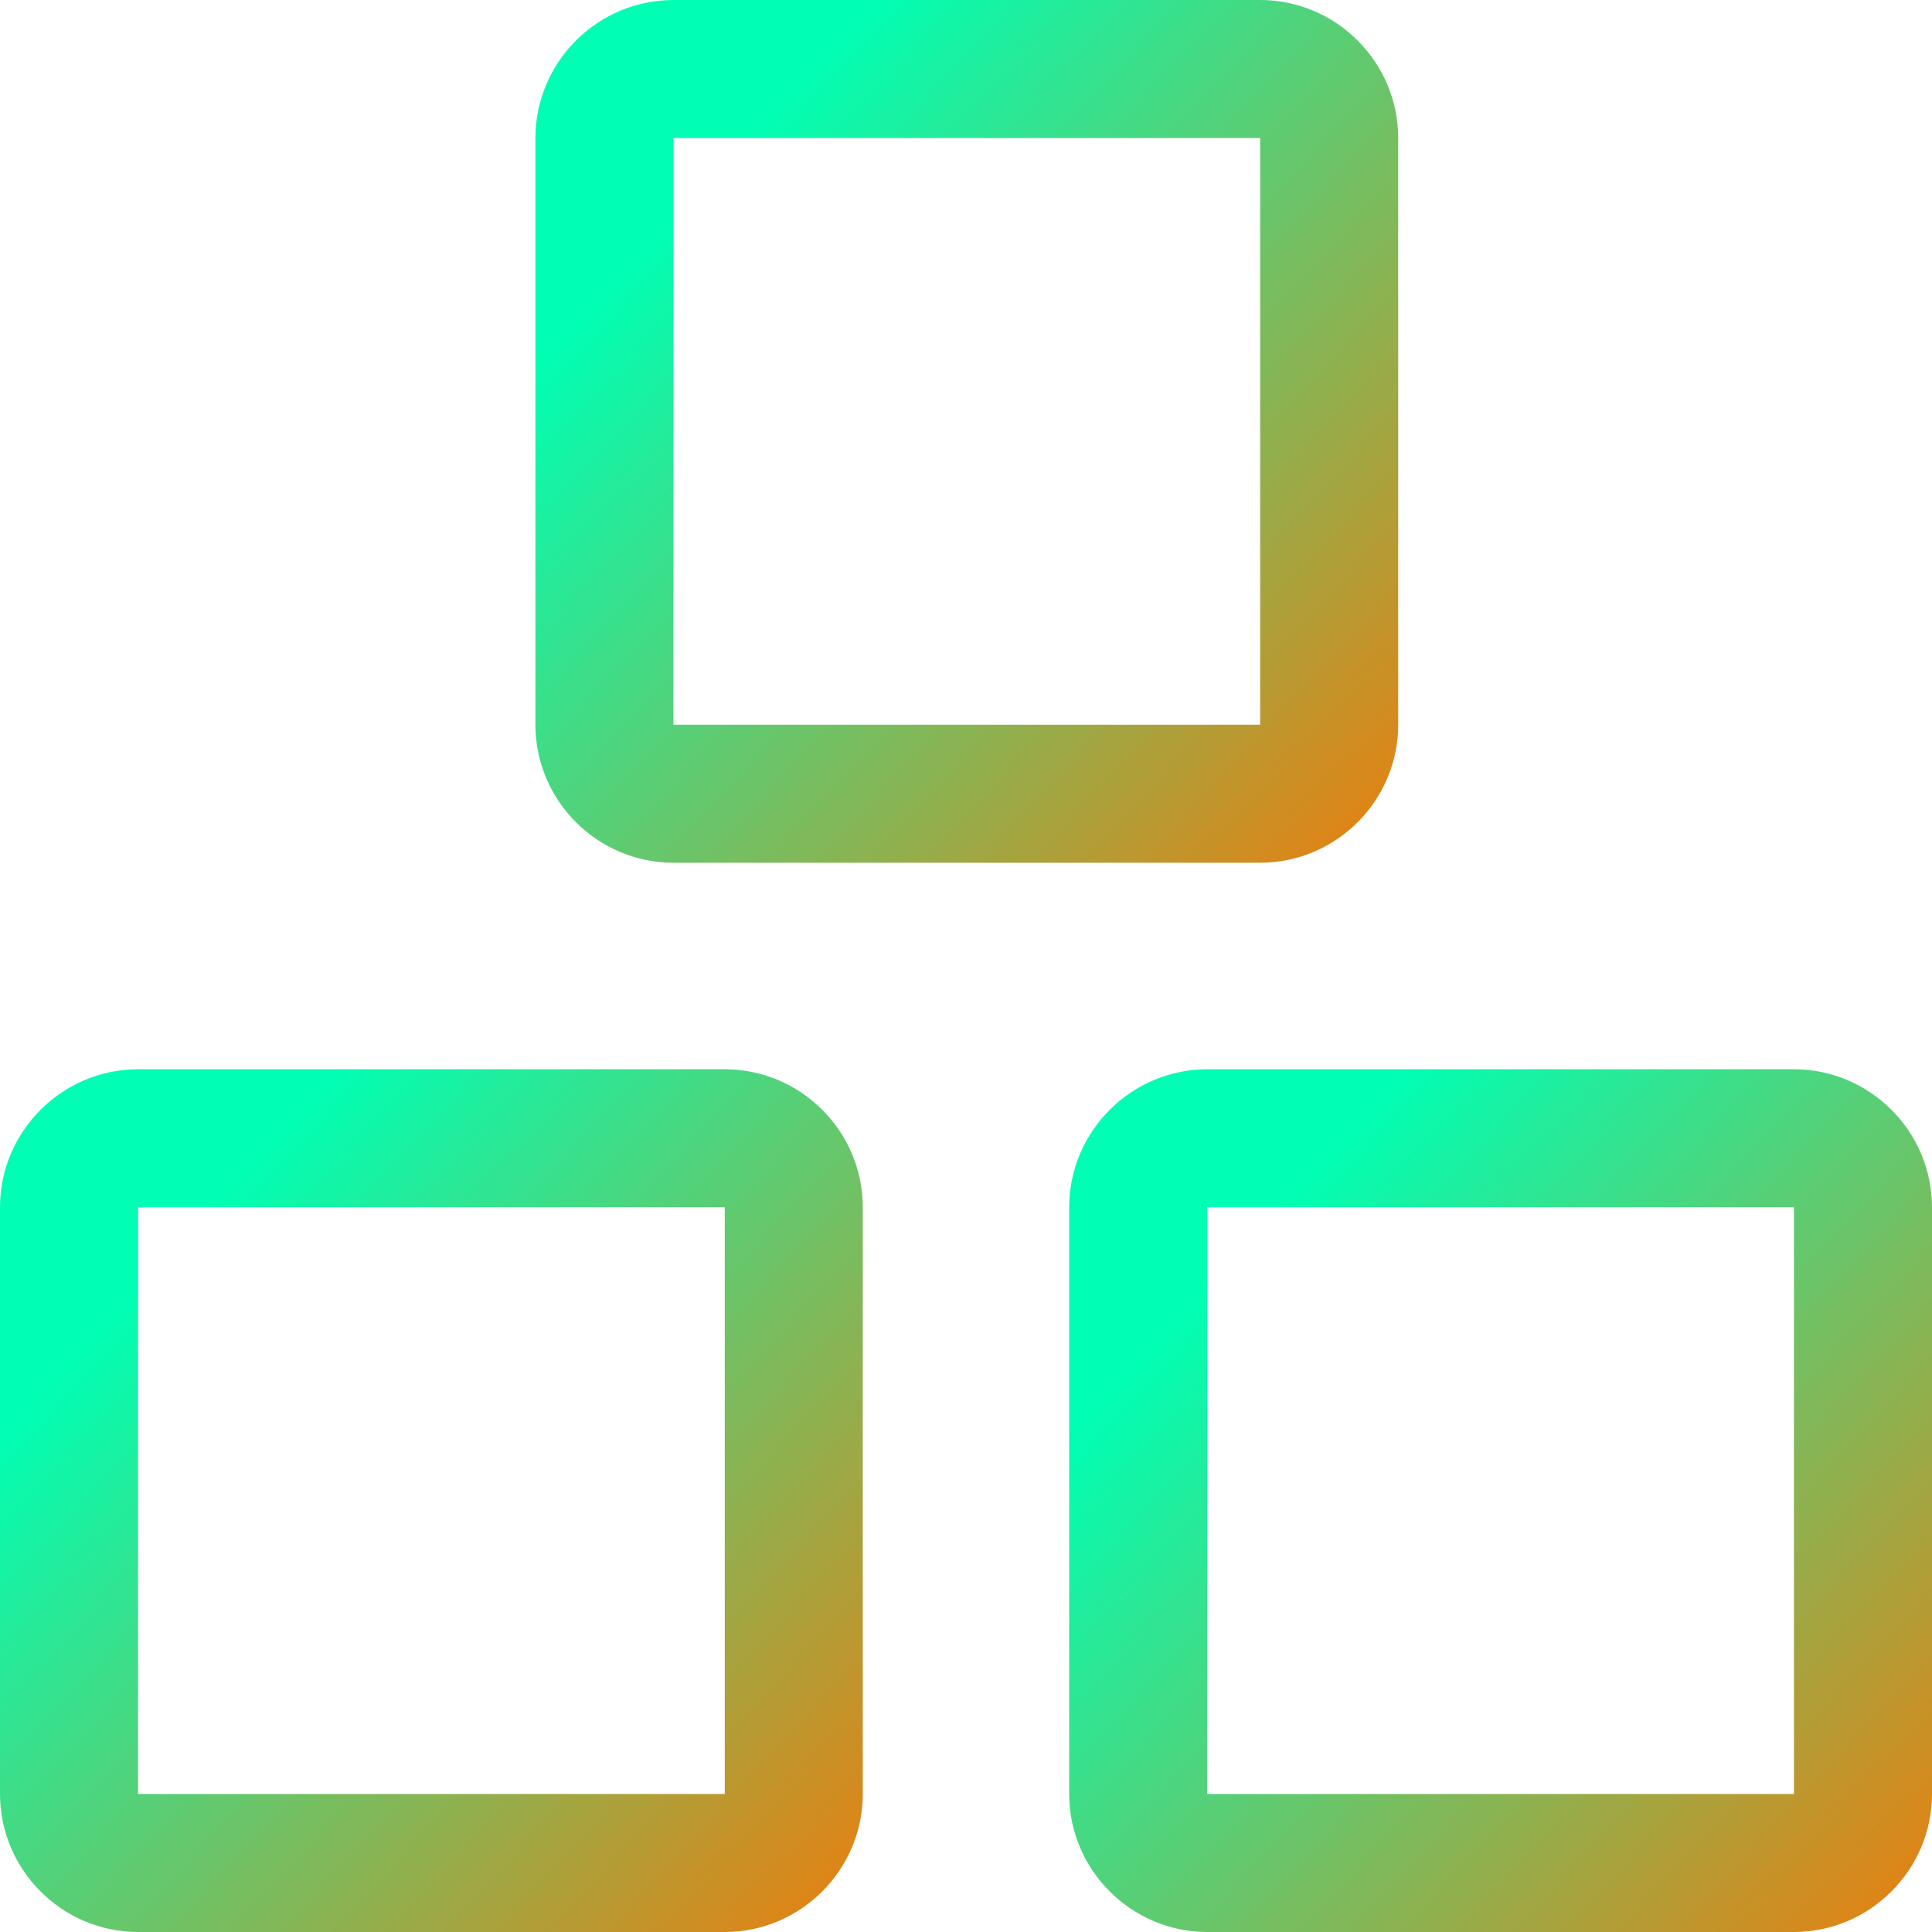
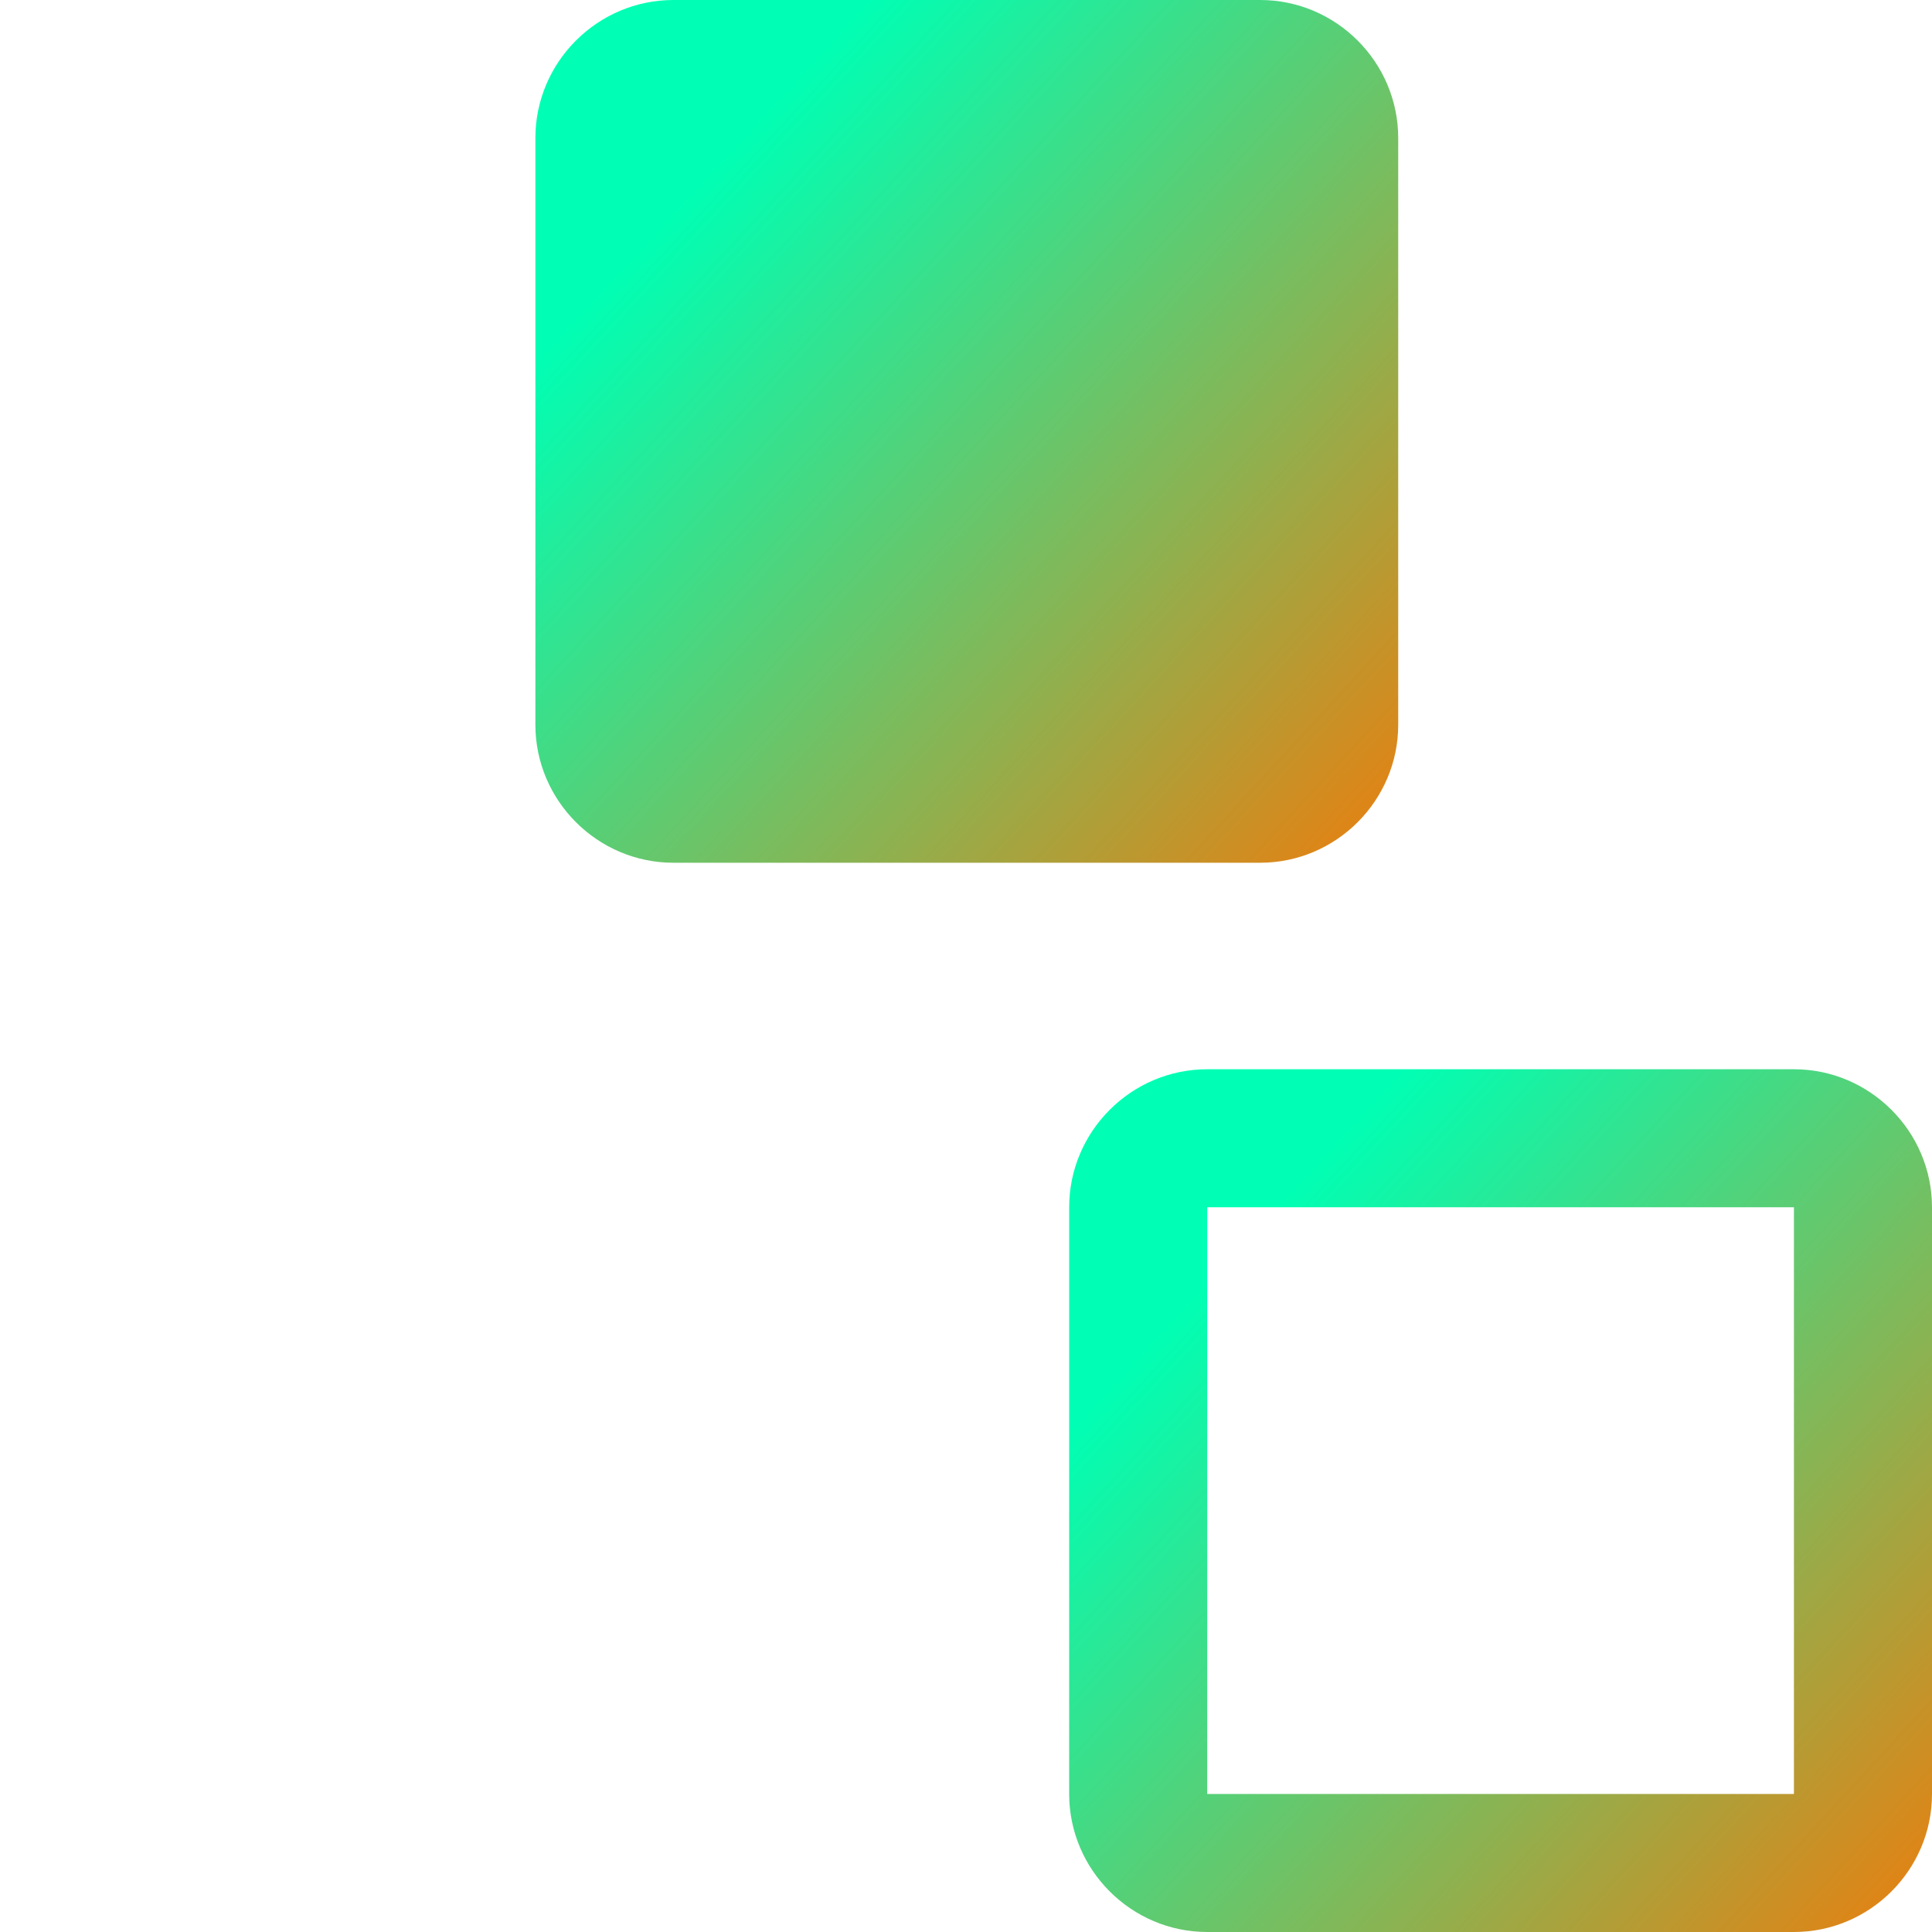
<svg xmlns="http://www.w3.org/2000/svg" width="52" height="52" viewBox="0 0 52 52" fill="none">
-   <path d="M19.507 52H3.716C1.672 52 0 50.328 0 48.285V32.494C0 30.451 1.672 28.779 3.716 28.779H19.507C21.55 28.779 23.222 30.451 23.222 32.494V48.285C23.222 50.328 21.55 52 19.507 52ZM3.716 32.494V48.285H19.507V32.494H3.716Z" fill="url(#paint0_linear_184_473)" />
  <path d="M48.284 52H32.493C30.449 52 28.777 50.328 28.777 48.285V32.494C28.777 30.451 30.449 28.779 32.493 28.779H48.284C50.328 28.779 52 30.451 52 32.494V48.285C52 50.328 50.328 52 48.284 52ZM32.493 32.494V48.285H48.284V32.494H32.493Z" fill="url(#paint1_linear_184_473)" />
-   <path d="M33.917 23.221H18.126C16.082 23.221 14.41 21.549 14.41 19.506V3.715C14.41 1.672 16.082 0 18.126 0H33.917C35.961 0 37.633 1.672 37.633 3.715V19.506C37.633 21.549 35.961 23.221 33.917 23.221ZM18.126 3.715V19.506H33.917V3.715H18.126Z" fill="url(#paint2_linear_184_473)" />
+   <path d="M33.917 23.221H18.126C16.082 23.221 14.41 21.549 14.41 19.506V3.715C14.41 1.672 16.082 0 18.126 0H33.917C35.961 0 37.633 1.672 37.633 3.715V19.506C37.633 21.549 35.961 23.221 33.917 23.221ZM18.126 3.715V19.506H33.917H18.126Z" fill="url(#paint2_linear_184_473)" />
  <defs>
    <linearGradient id="paint0_linear_184_473" x1="8.548" y1="29.231" x2="29.378" y2="48.424" gradientUnits="userSpaceOnUse">
      <stop stop-color="#00FFB4" />
      <stop offset="1" stop-color="#FF7300" />
    </linearGradient>
    <linearGradient id="paint1_linear_184_473" x1="37.325" y1="29.231" x2="58.155" y2="48.424" gradientUnits="userSpaceOnUse">
      <stop stop-color="#00FFB4" />
      <stop offset="1" stop-color="#FF7300" />
    </linearGradient>
    <linearGradient id="paint2_linear_184_473" x1="22.958" y1="0.452" x2="43.788" y2="19.645" gradientUnits="userSpaceOnUse">
      <stop stop-color="#00FFB4" />
      <stop offset="1" stop-color="#FF7300" />
    </linearGradient>
  </defs>
</svg>